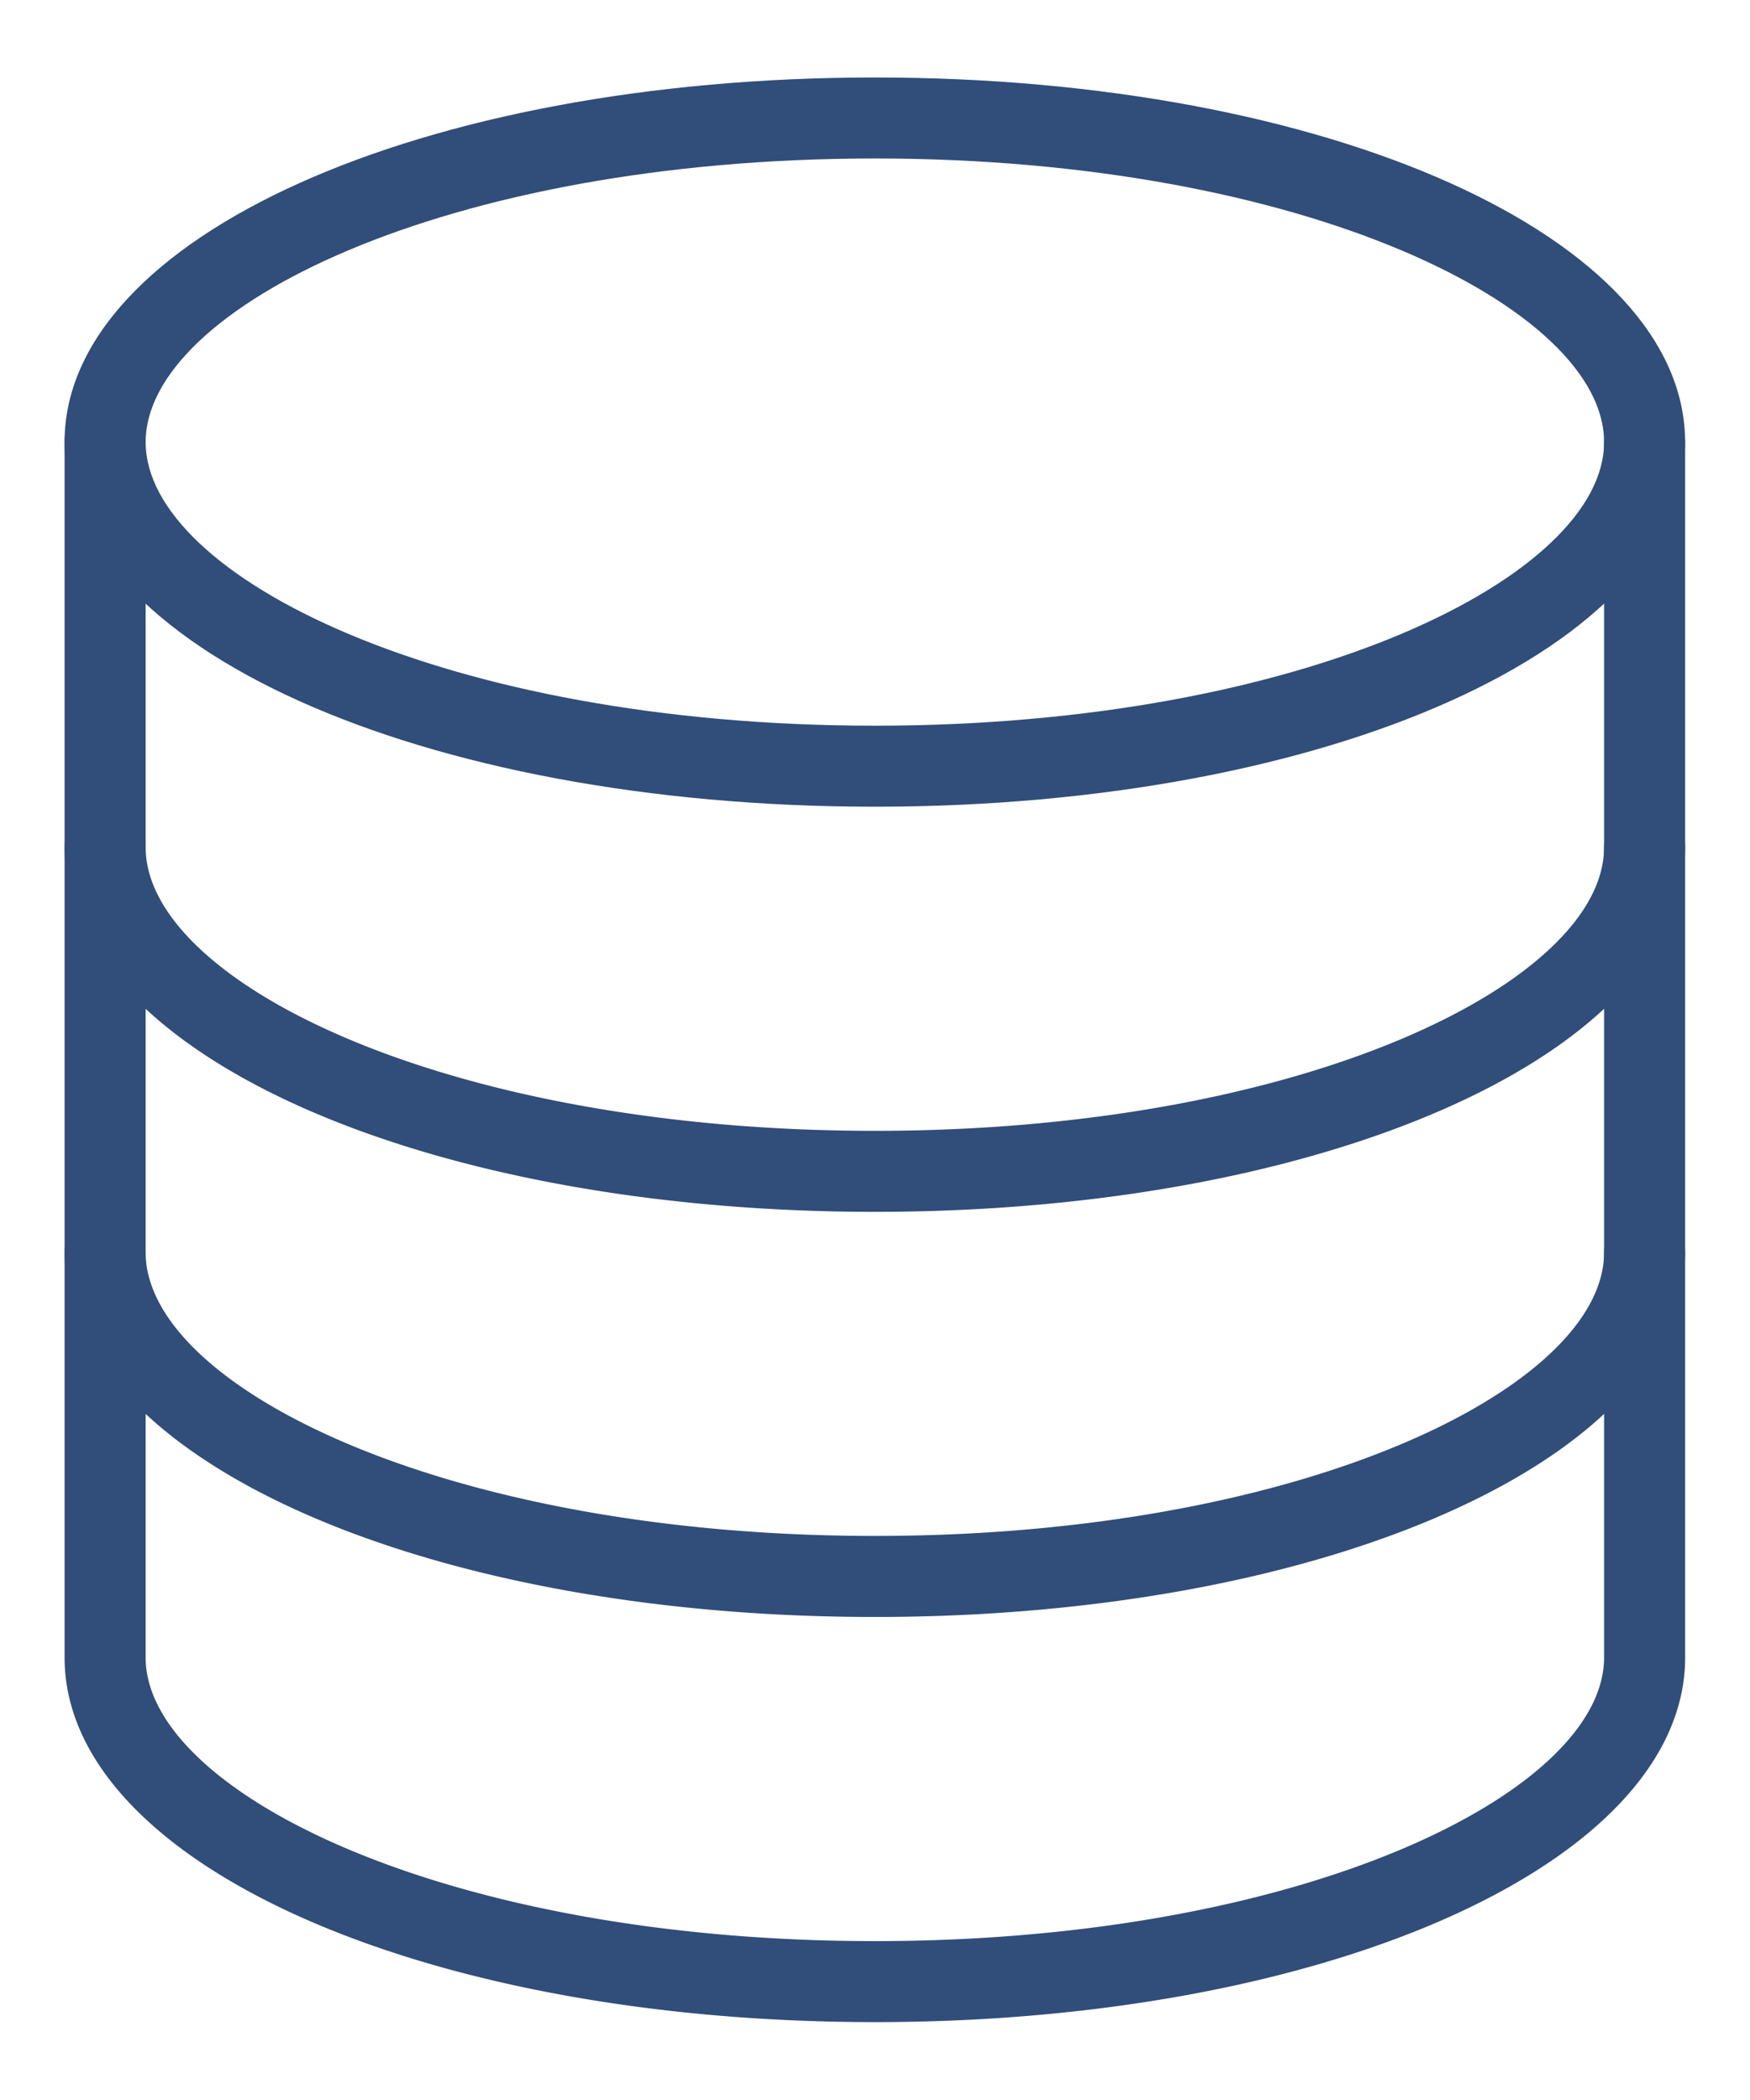
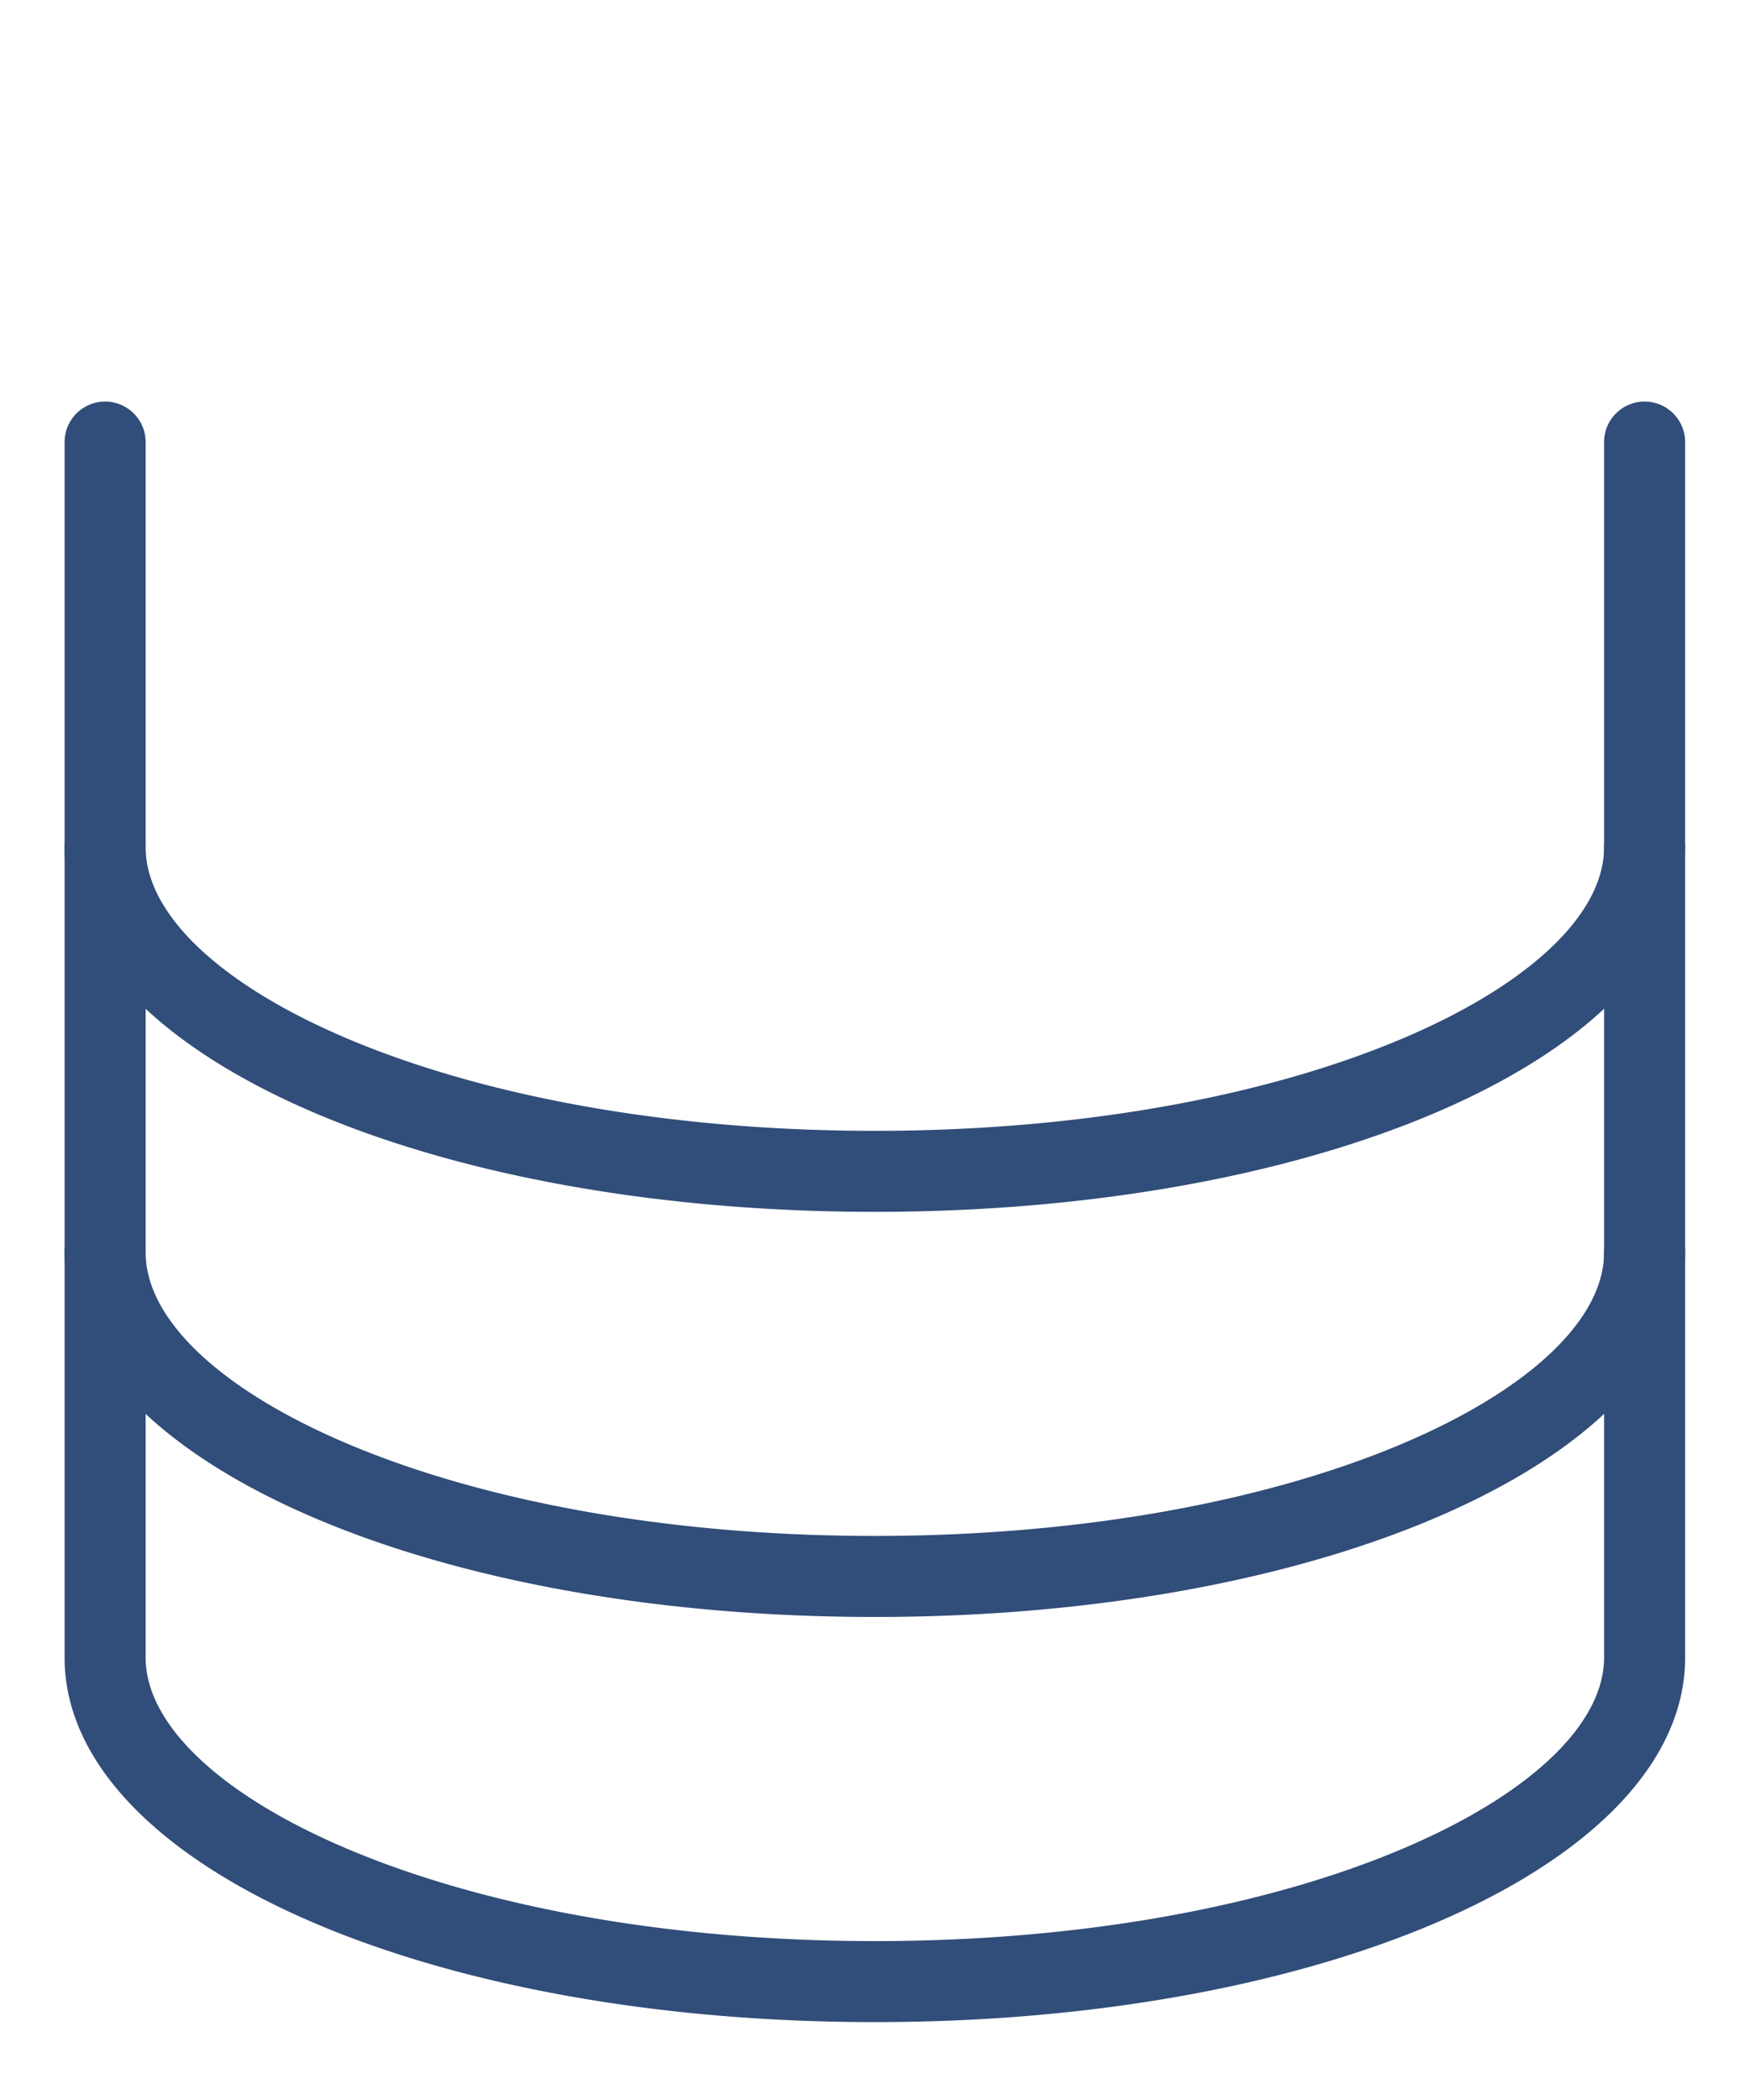
<svg xmlns="http://www.w3.org/2000/svg" id="Gruppe_846" data-name="Gruppe 846" width="41.831" height="50.198" viewBox="0 0 41.831 50.198">
  <defs>
    <clipPath id="clip-path">
      <rect id="Rechteck_283" data-name="Rechteck 283" width="41.831" height="50.198" fill="#314d79" />
    </clipPath>
  </defs>
  <g id="Gruppe_845" data-name="Gruppe 845" clip-path="url(#clip-path)" style="" transform="matrix(0.926, 0, 0, 0.926, 1.544, 1.852)">
-     <path id="Pfad_820" data-name="Pfad 820" d="M20.917,0C9.189,0,0,4.135,0,9.412s9.188,9.412,20.916,9.412,20.916-4.135,20.916-9.412S32.644,0,20.917,0m0,16.733c-11.094,0-18.824-3.859-18.824-7.321s7.73-7.321,18.824-7.321S39.741,5.95,39.741,9.412s-7.73,7.321-18.824,7.321" transform="translate(-0.001)" fill="#314d79" />
    <path id="Pfad_821" data-name="Pfad 821" d="M40.786,192a1.046,1.046,0,0,0-1.046,1.046c0,3.462-7.73,7.321-18.824,7.321s-18.824-3.859-18.824-7.321a1.046,1.046,0,0,0-2.092,0c0,5.277,9.188,9.412,20.916,9.412s20.916-4.135,20.916-9.412A1.046,1.046,0,0,0,40.786,192" transform="translate(0 -173.176)" fill="#314d79" />
    <path id="Pfad_822" data-name="Pfad 822" d="M40.786,298.666a1.046,1.046,0,0,0-1.046,1.046c0,3.461-7.73,7.32-18.824,7.32s-18.824-3.859-18.824-7.32a1.046,1.046,0,0,0-2.092,0c0,5.277,9.188,9.412,20.916,9.412s20.916-4.135,20.916-9.412a1.046,1.046,0,0,0-1.046-1.046" transform="translate(0 -269.384)" fill="#314d79" />
    <path id="Pfad_823" data-name="Pfad 823" d="M40.787,85.333a1.046,1.046,0,0,0-1.046,1.046v31.374c0,3.462-7.73,7.321-18.824,7.321s-18.824-3.859-18.824-7.321V86.379a1.046,1.046,0,1,0-2.092,0v31.374c0,5.277,9.188,9.412,20.916,9.412s20.916-4.135,20.916-9.412V86.379a1.046,1.046,0,0,0-1.046-1.046" transform="translate(-0.001 -76.967)" fill="#314d79" />
  </g>
</svg>